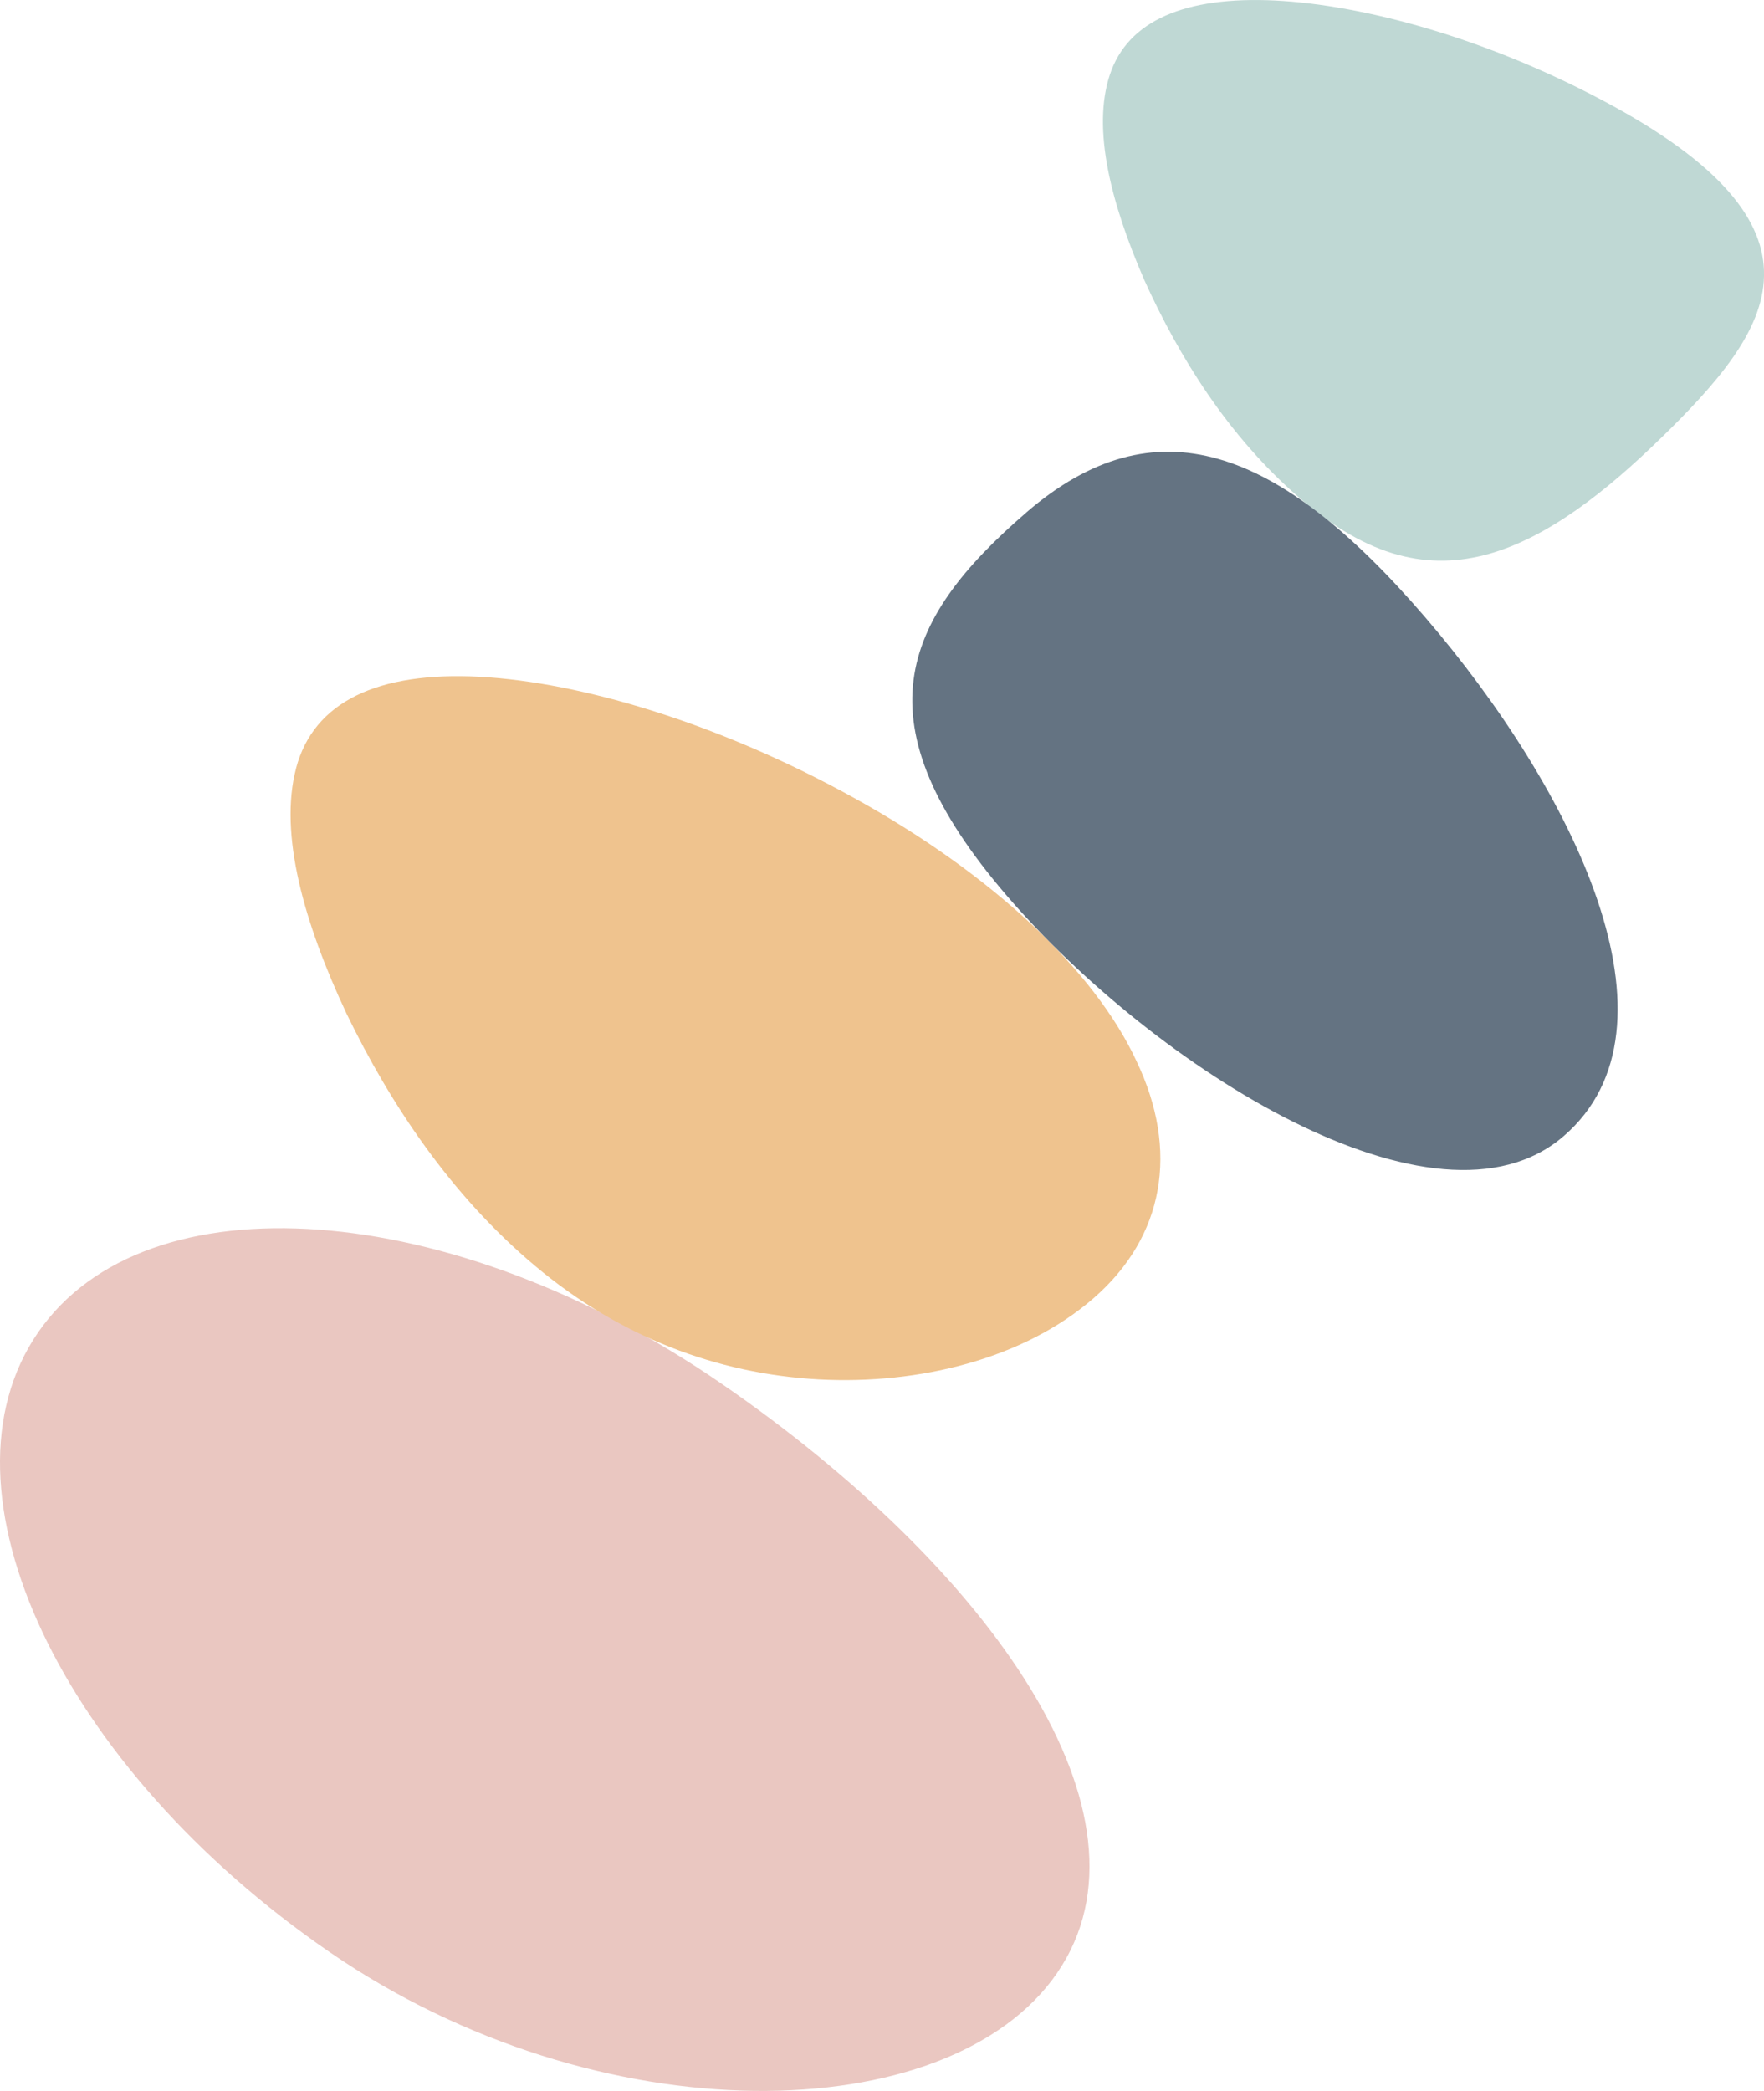
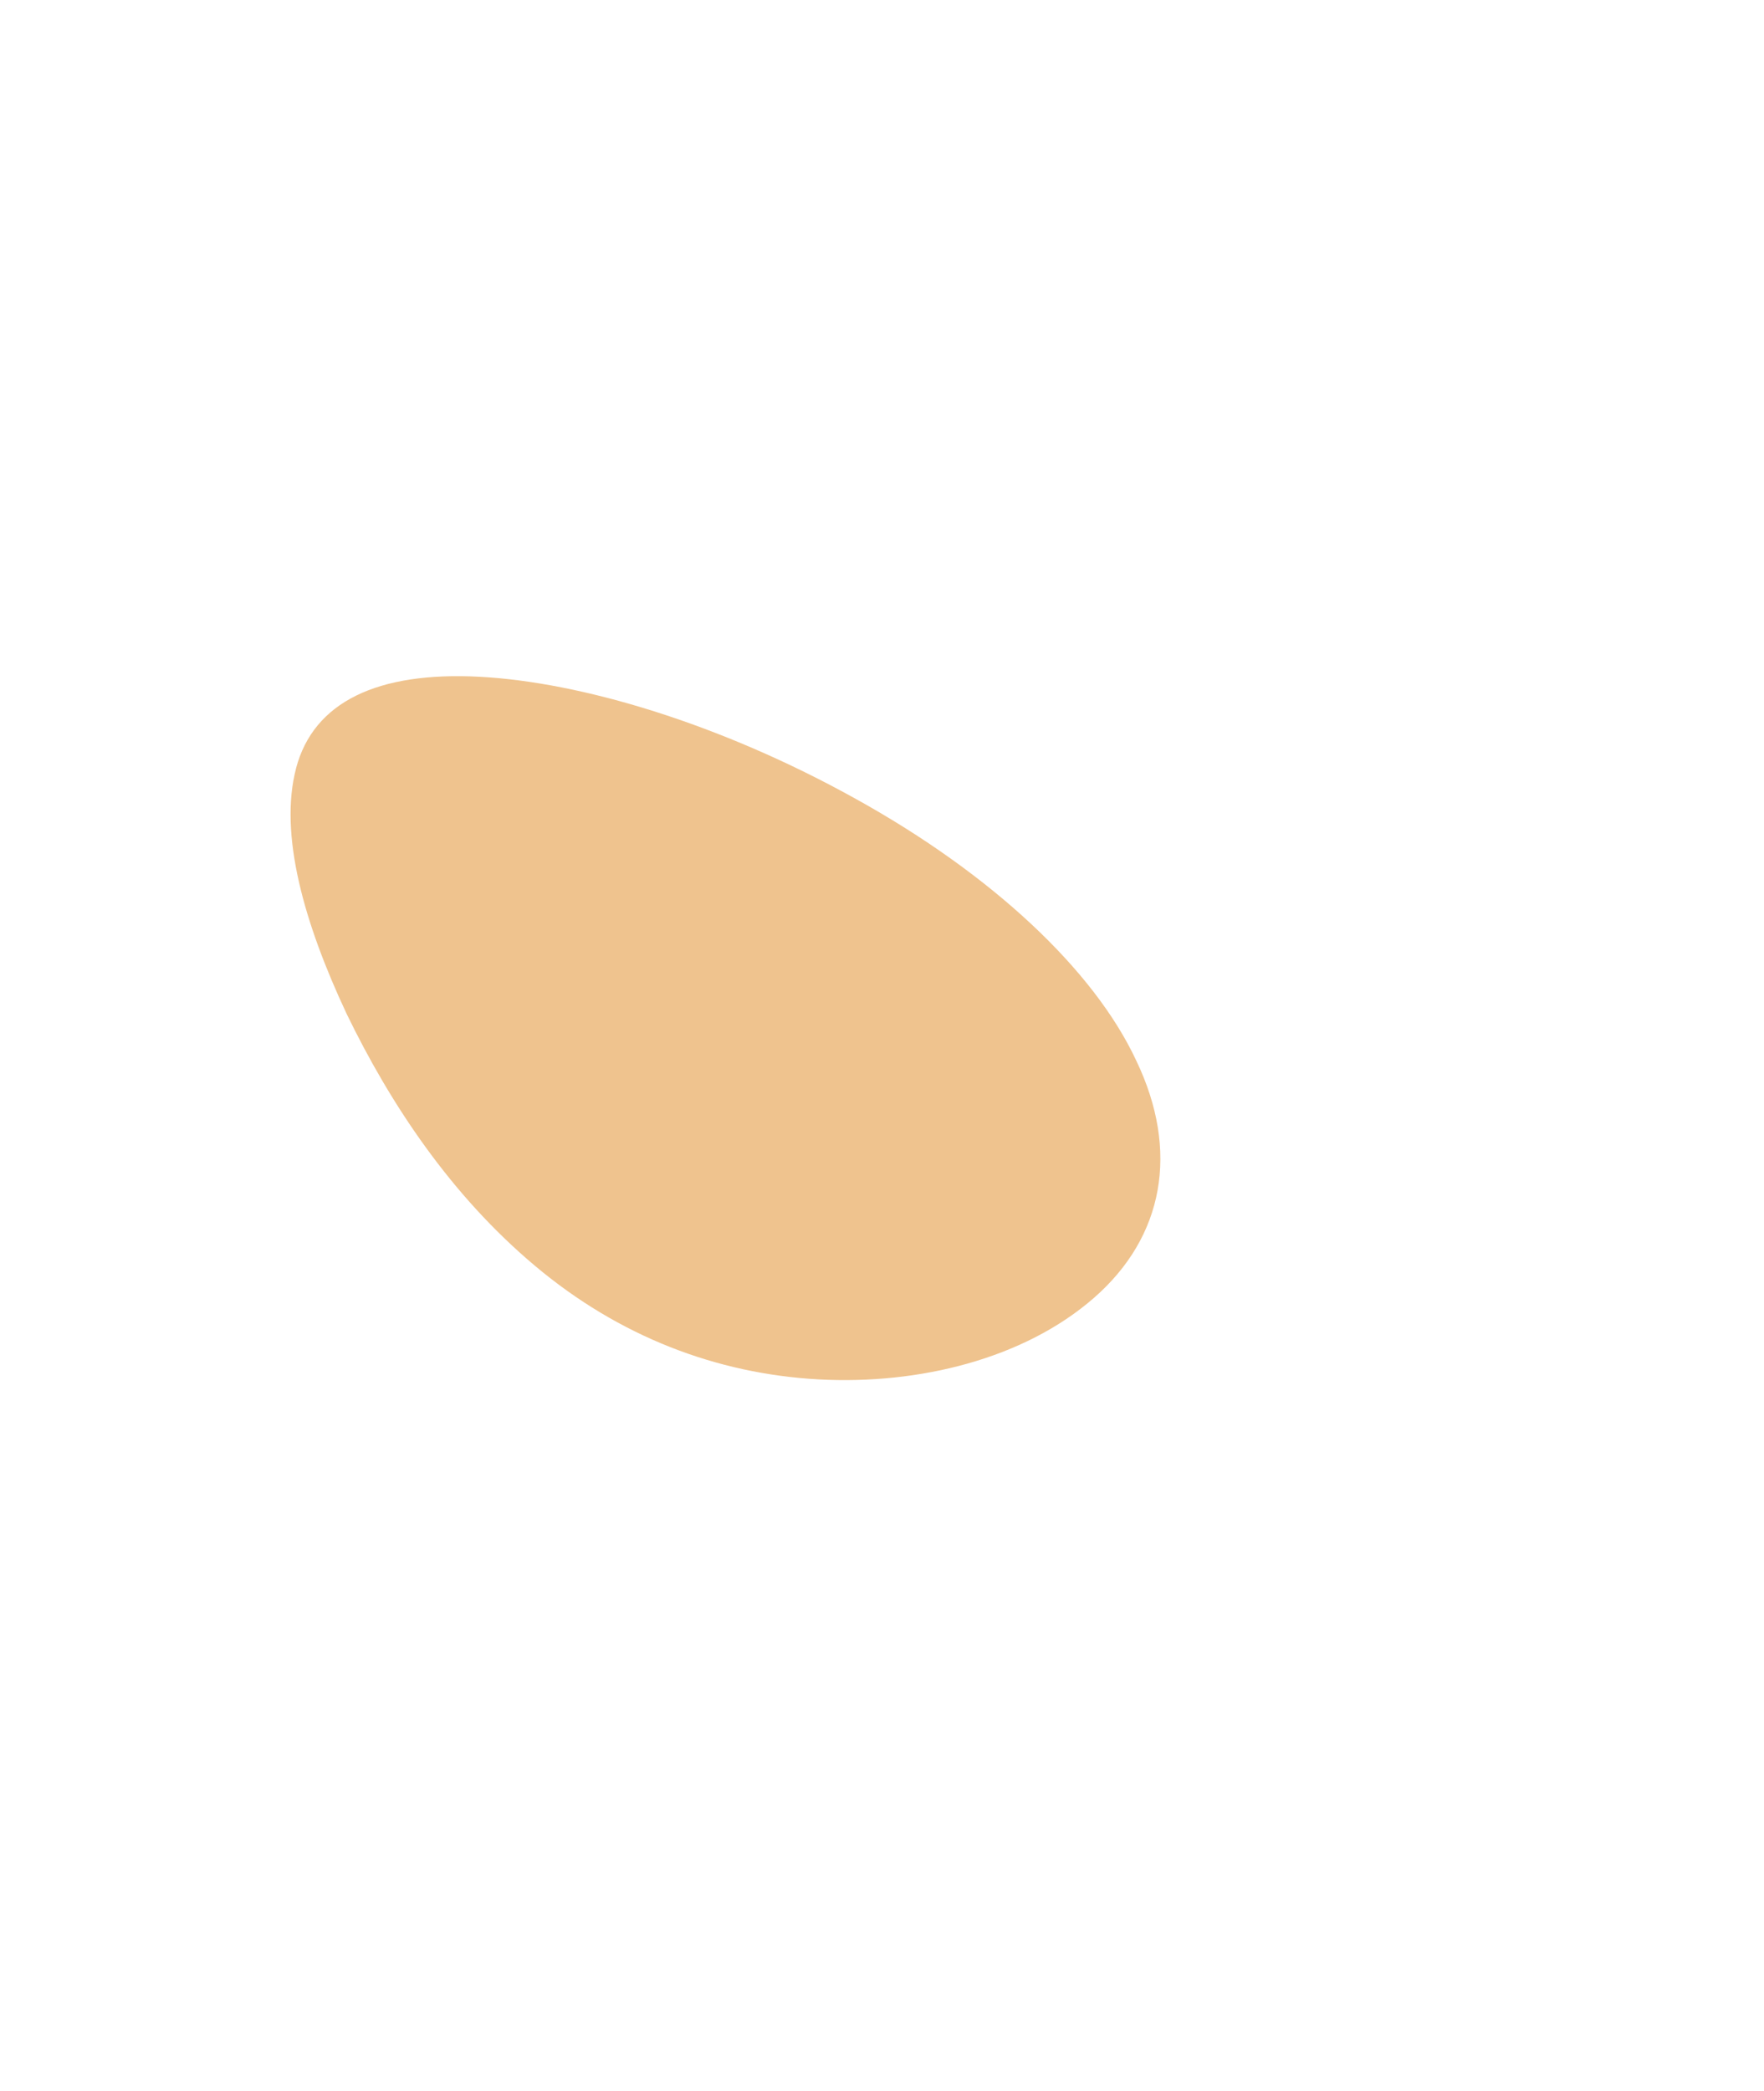
<svg xmlns="http://www.w3.org/2000/svg" data-bbox="-0.001 0.003 378.887 449.029" viewBox="0 0 378.88 449.04" data-type="color">
  <g>
-     <path d="M227.07 423.69c-23.19 33.75-98.41 35.28-156.23-4.44-57.82-39.72-85.89-99.28-62.71-133.03 23.19-33.75 88.85-28.91 146.67 10.81 57.82 39.72 95.45 92.91 72.26 126.66Z" fill="#eac7c1" data-color="1" />
-     <path d="M356.78 94.04c-11.91 11.63-24.29 21.33-36.97 24.91-12.76 3.57-25.83 1.02-40.9-12.19-15.18-13.21-25.68-30.14-33.12-46.6-7.17-16.47-11.27-32.46-7.42-44.1C242.22 4.42 254.53-.83 273.89.11c19.08.95 45.2 8.07 70.43 21.51 25.34 13.44 34.84 25.83 34.56 37.66-.2 11.85-10.19 23.14-22.1 34.77Z" fill="#bfd8d4" data-color="2" />
    <path d="M63.61 164.93c-3.77 14.2 1.74 33.42 10.85 52.81 9.4 19.4 22.4 38.96 40.46 54.11 18.05 15.18 38.99 23.17 60.89 24.38 21.62 1.17 44.2-4.44 59.17-17.52 14.97-13.08 18.41-31.48 9.06-50.96-9.07-19.44-30.93-39.95-60.22-56.18-29.26-16.27-59.15-25.09-80.8-26.23-21.94-1.15-35.64 5.4-39.42 19.6Z" fill="#efc38e" data-color="3" />
-     <path d="M220.56 109.95c27.33-23.49 53.72-14.43 85.54 22.6 31.82 37.03 57.02 88.01 29.69 111.49-27.33 23.49-87.75-14.7-119.57-51.72-31.82-37.03-22.98-58.88 4.35-82.37Z" fill="#647382" data-color="4" />
  </g>
</svg>